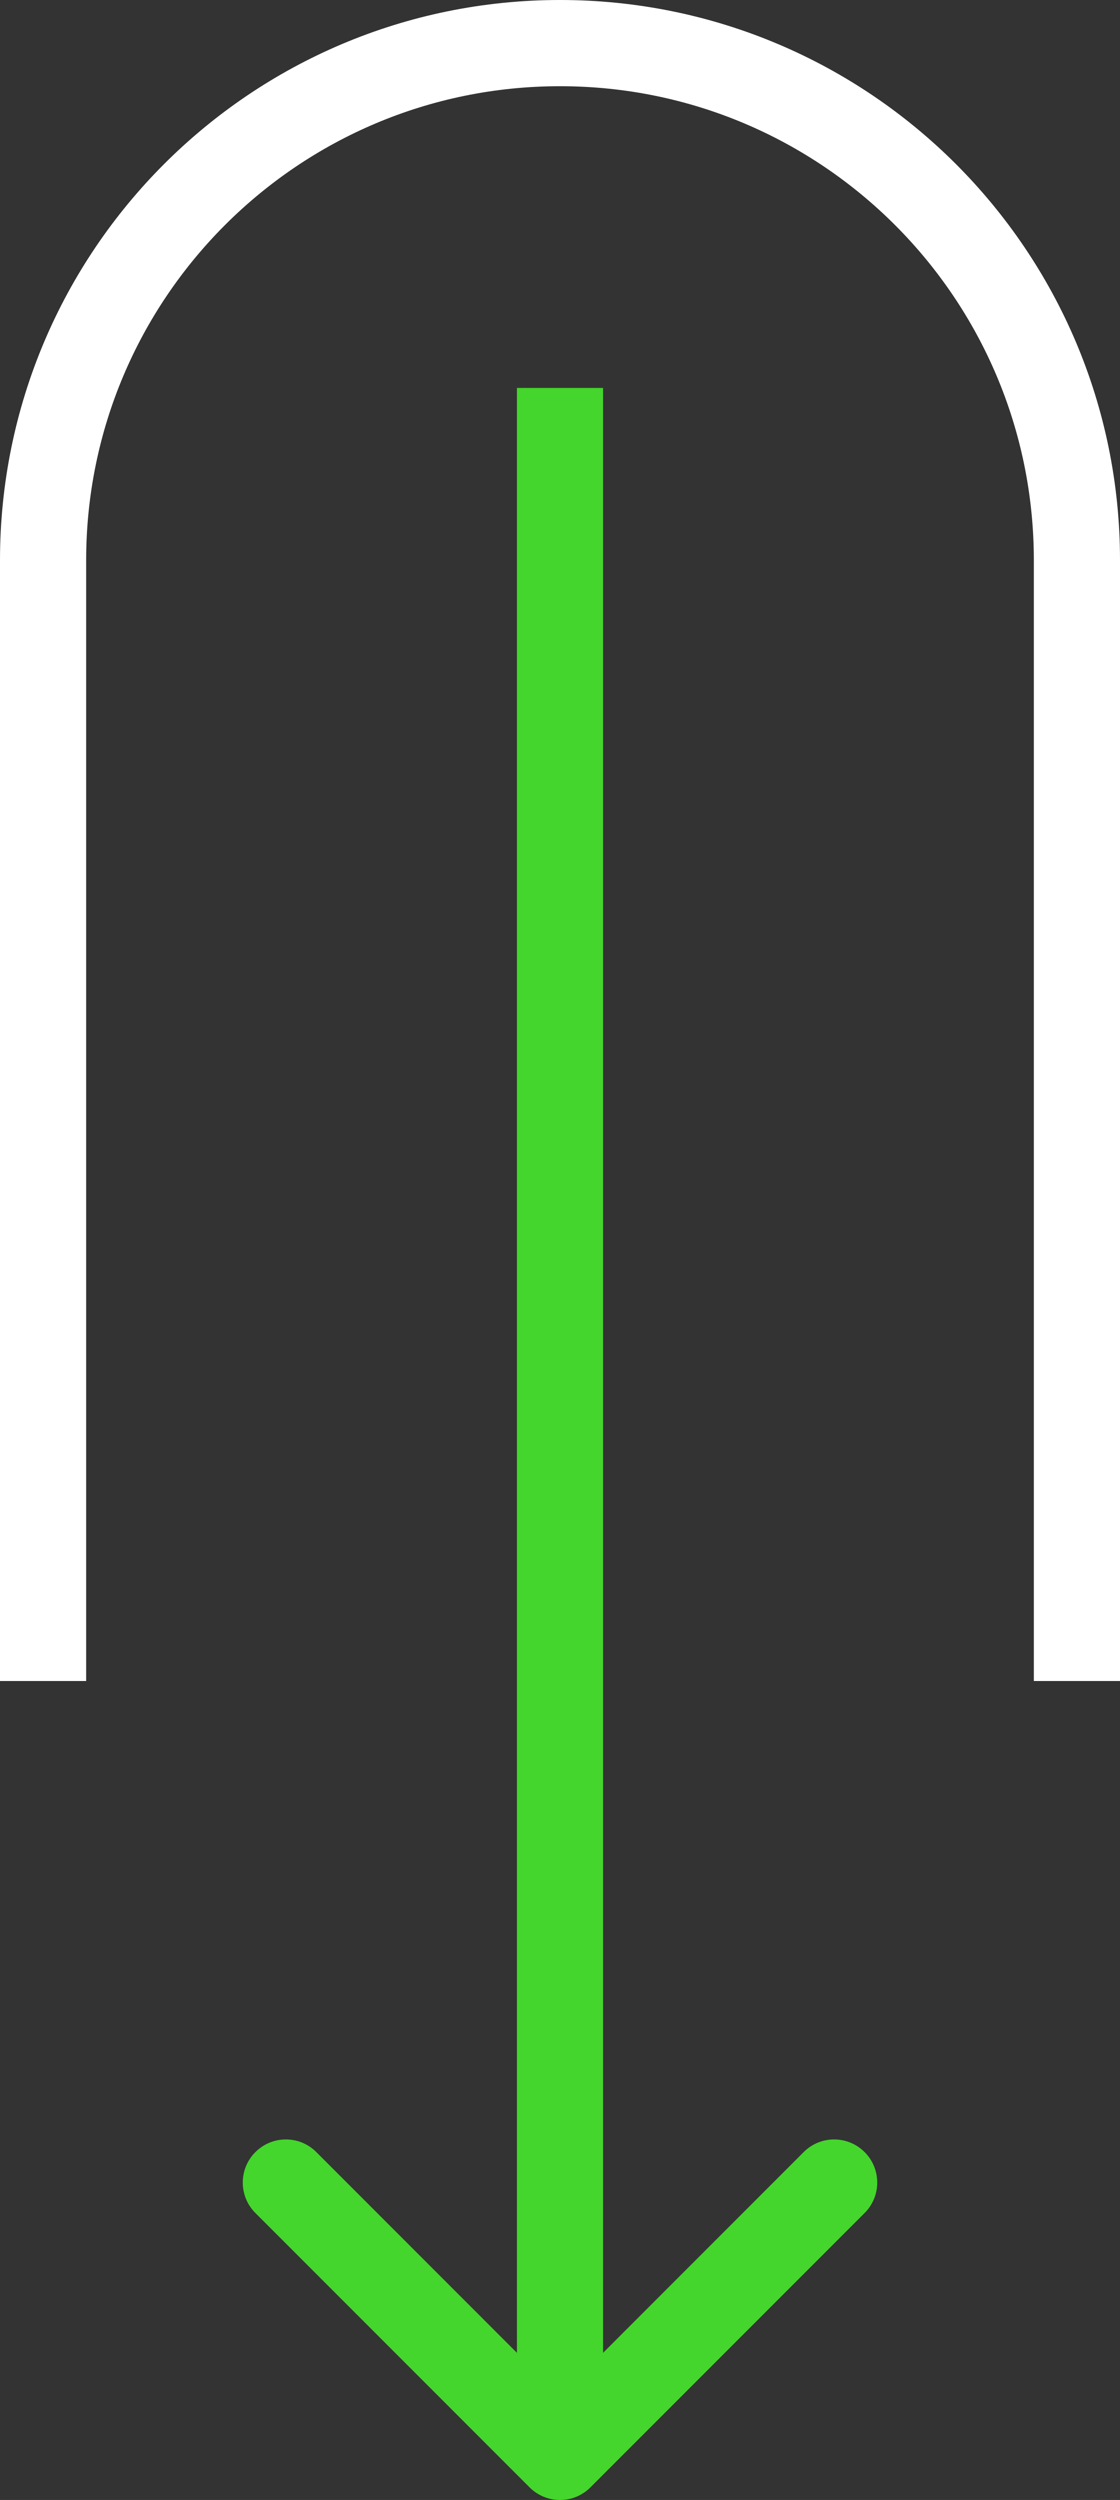
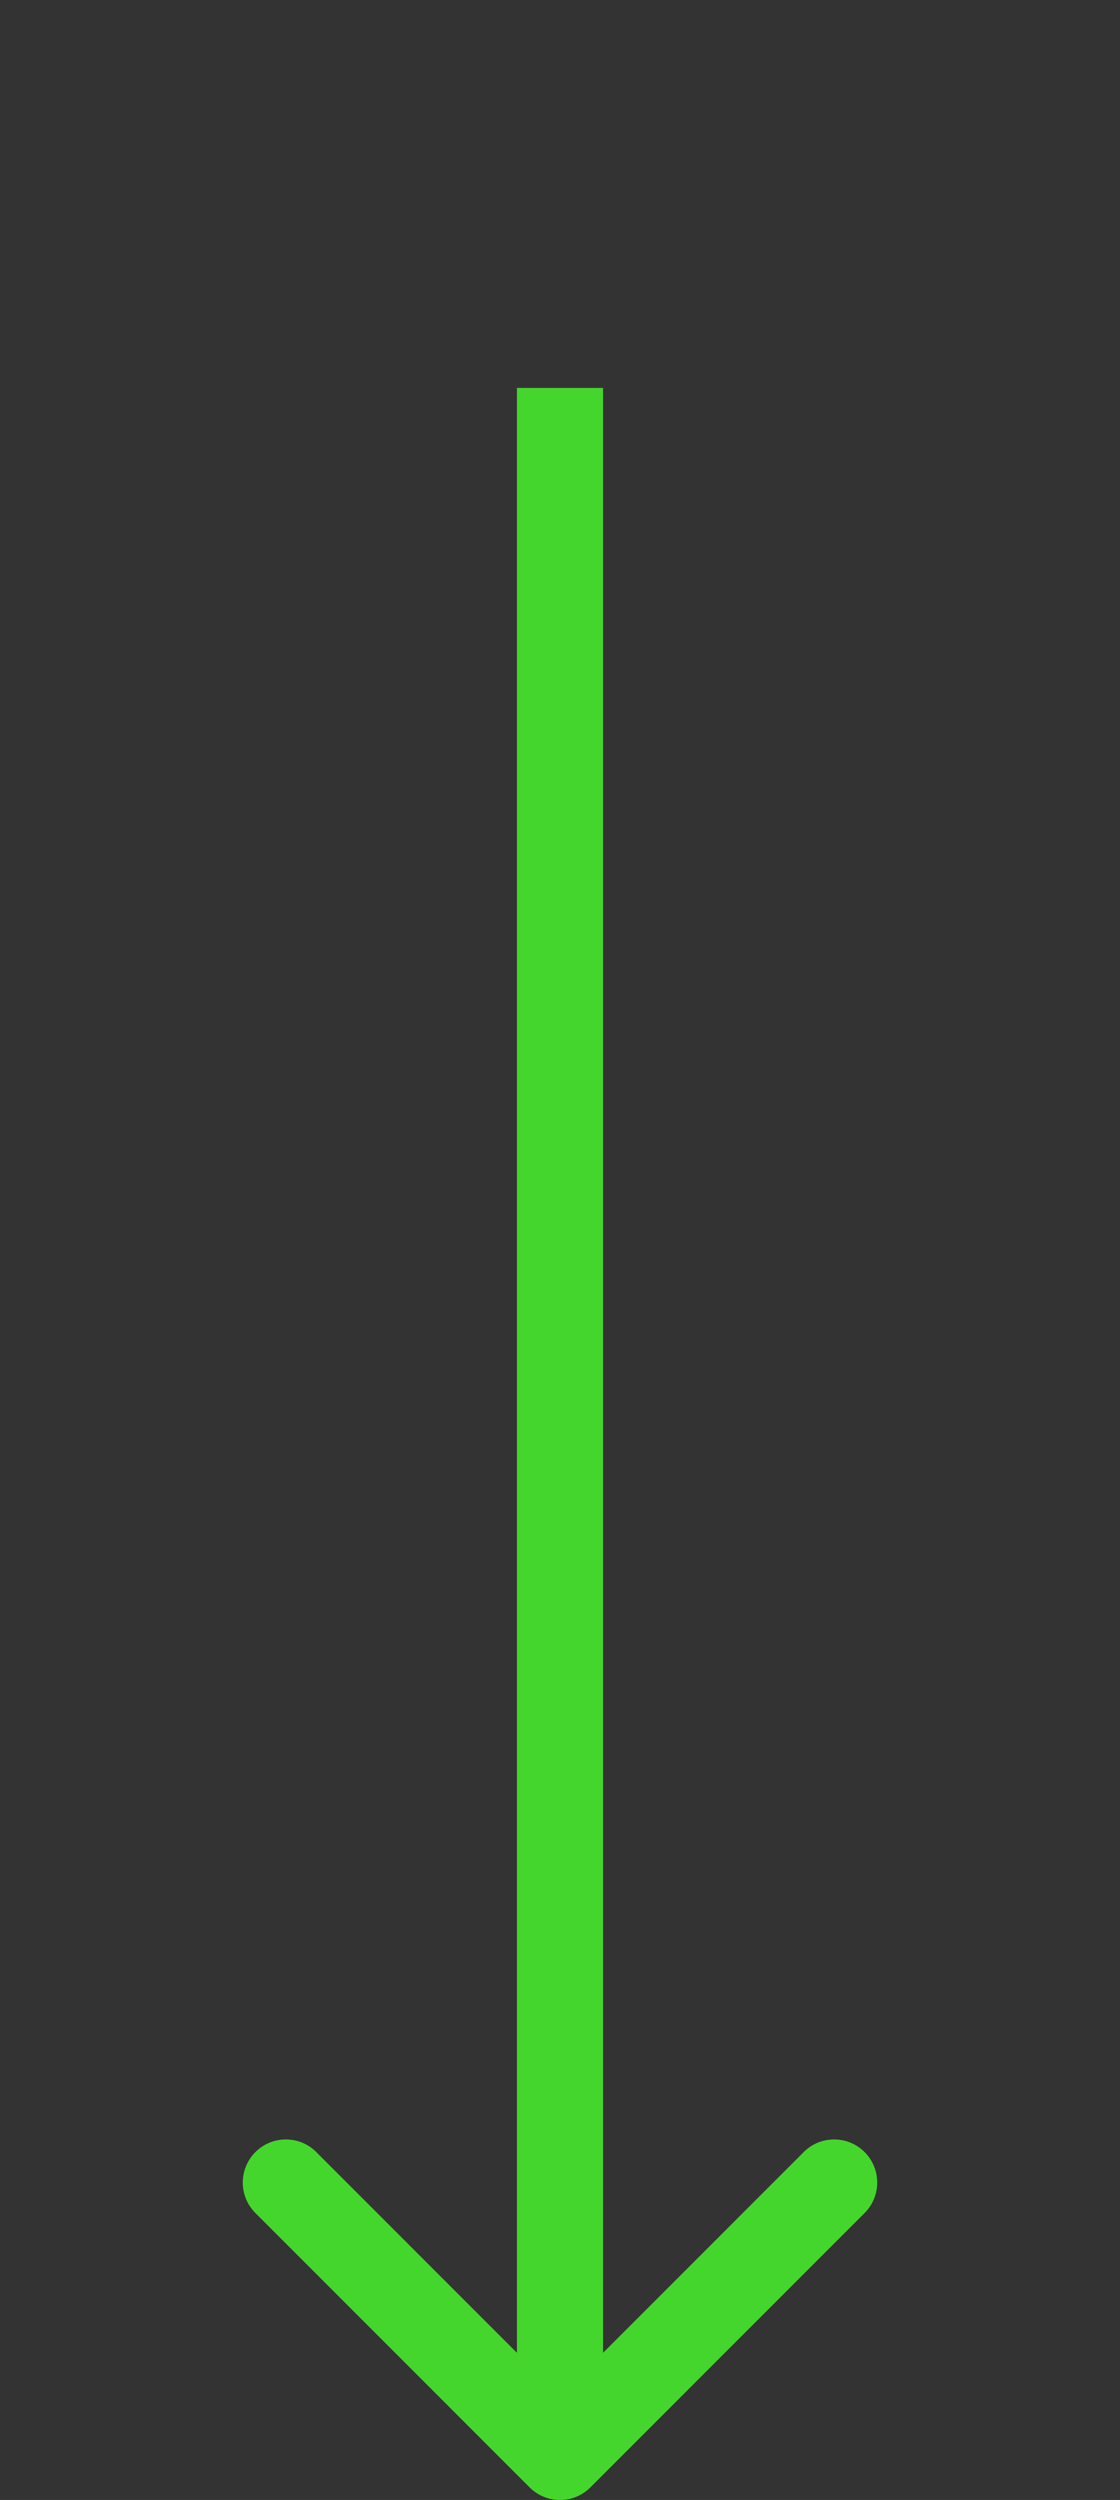
<svg xmlns="http://www.w3.org/2000/svg" width="26" height="58" viewBox="0 0 26 58" fill="none">
  <rect x="0" y="0" width="26" height="58" fill="#333333" stroke="none" />
  <path d="M12.293 57.707C12.683 58.098 13.317 58.098 13.707 57.707L20.071 51.343C20.462 50.953 20.462 50.319 20.071 49.929C19.68 49.538 19.047 49.538 18.657 49.929L13 55.586L7.343 49.929C6.953 49.538 6.319 49.538 5.929 49.929C5.538 50.319 5.538 50.953 5.929 51.343L12.293 57.707ZM12 9L12 57L14 57L14 9L12 9Z" fill="#44D62C" />
-   <path d="M25 39V13C25 6.373 19.627 1 13 1V1C6.373 1 1 6.373 1 13V39" stroke="white" stroke-width="2" />
</svg>